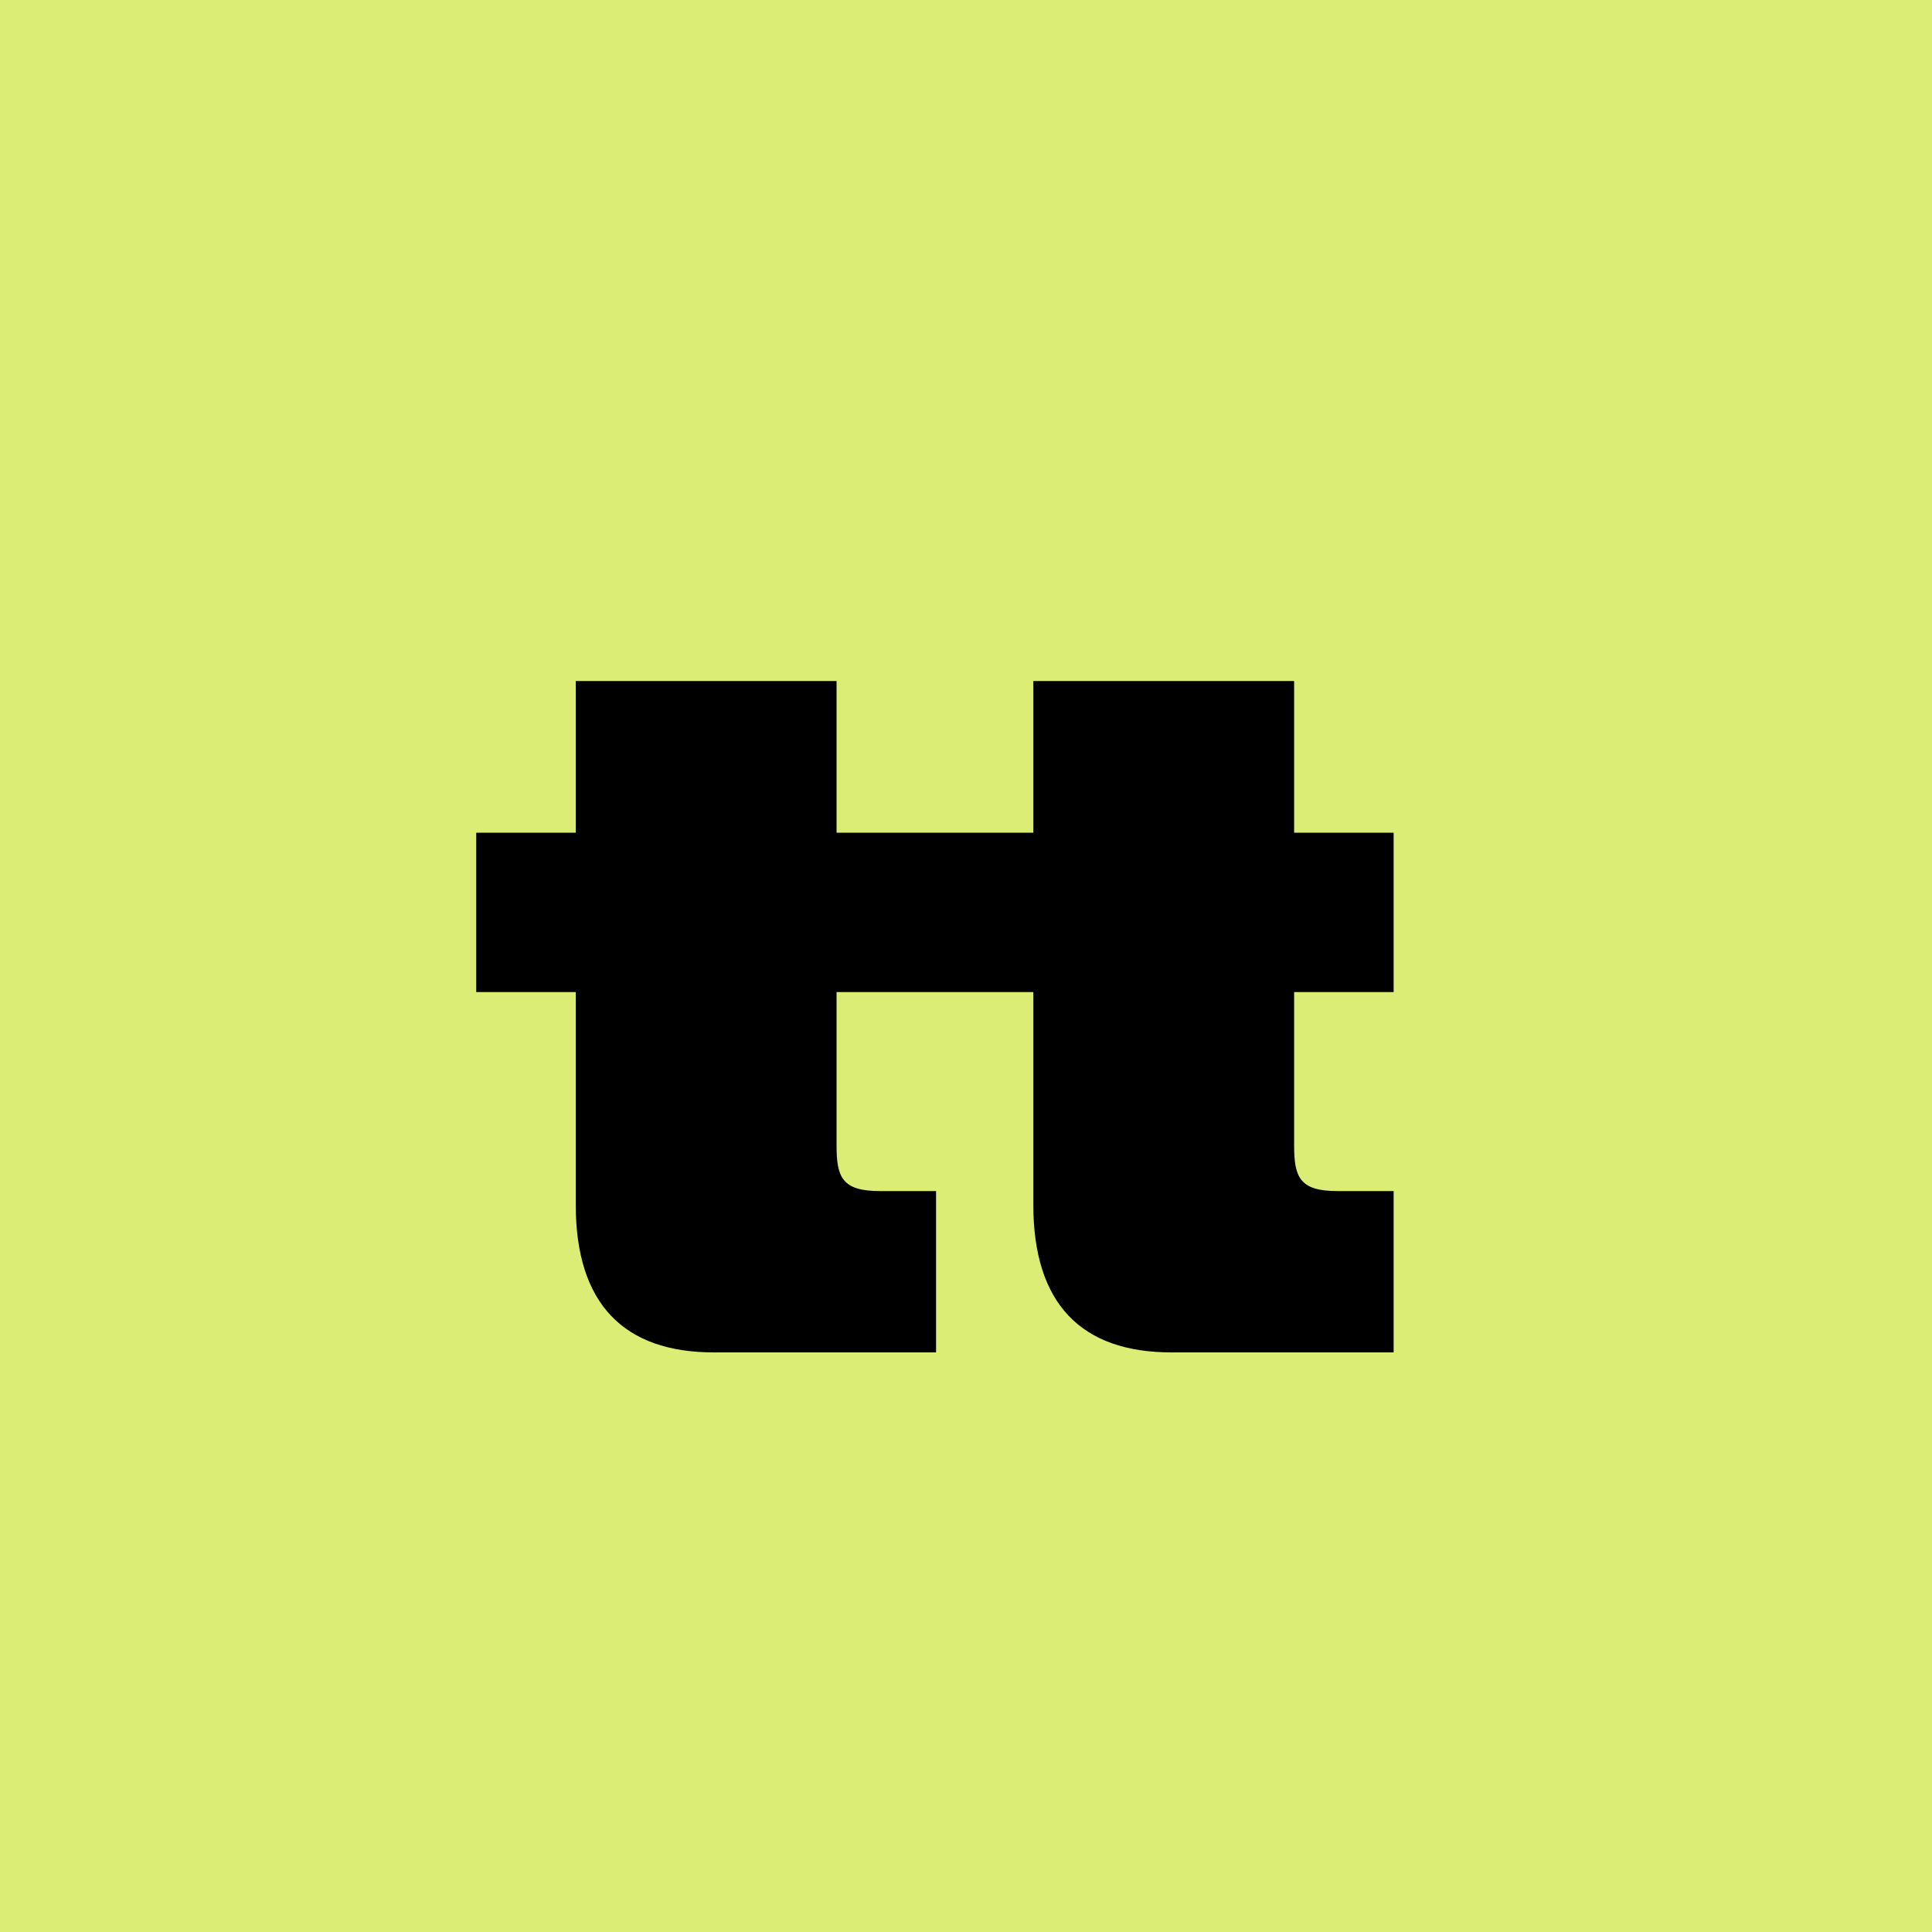
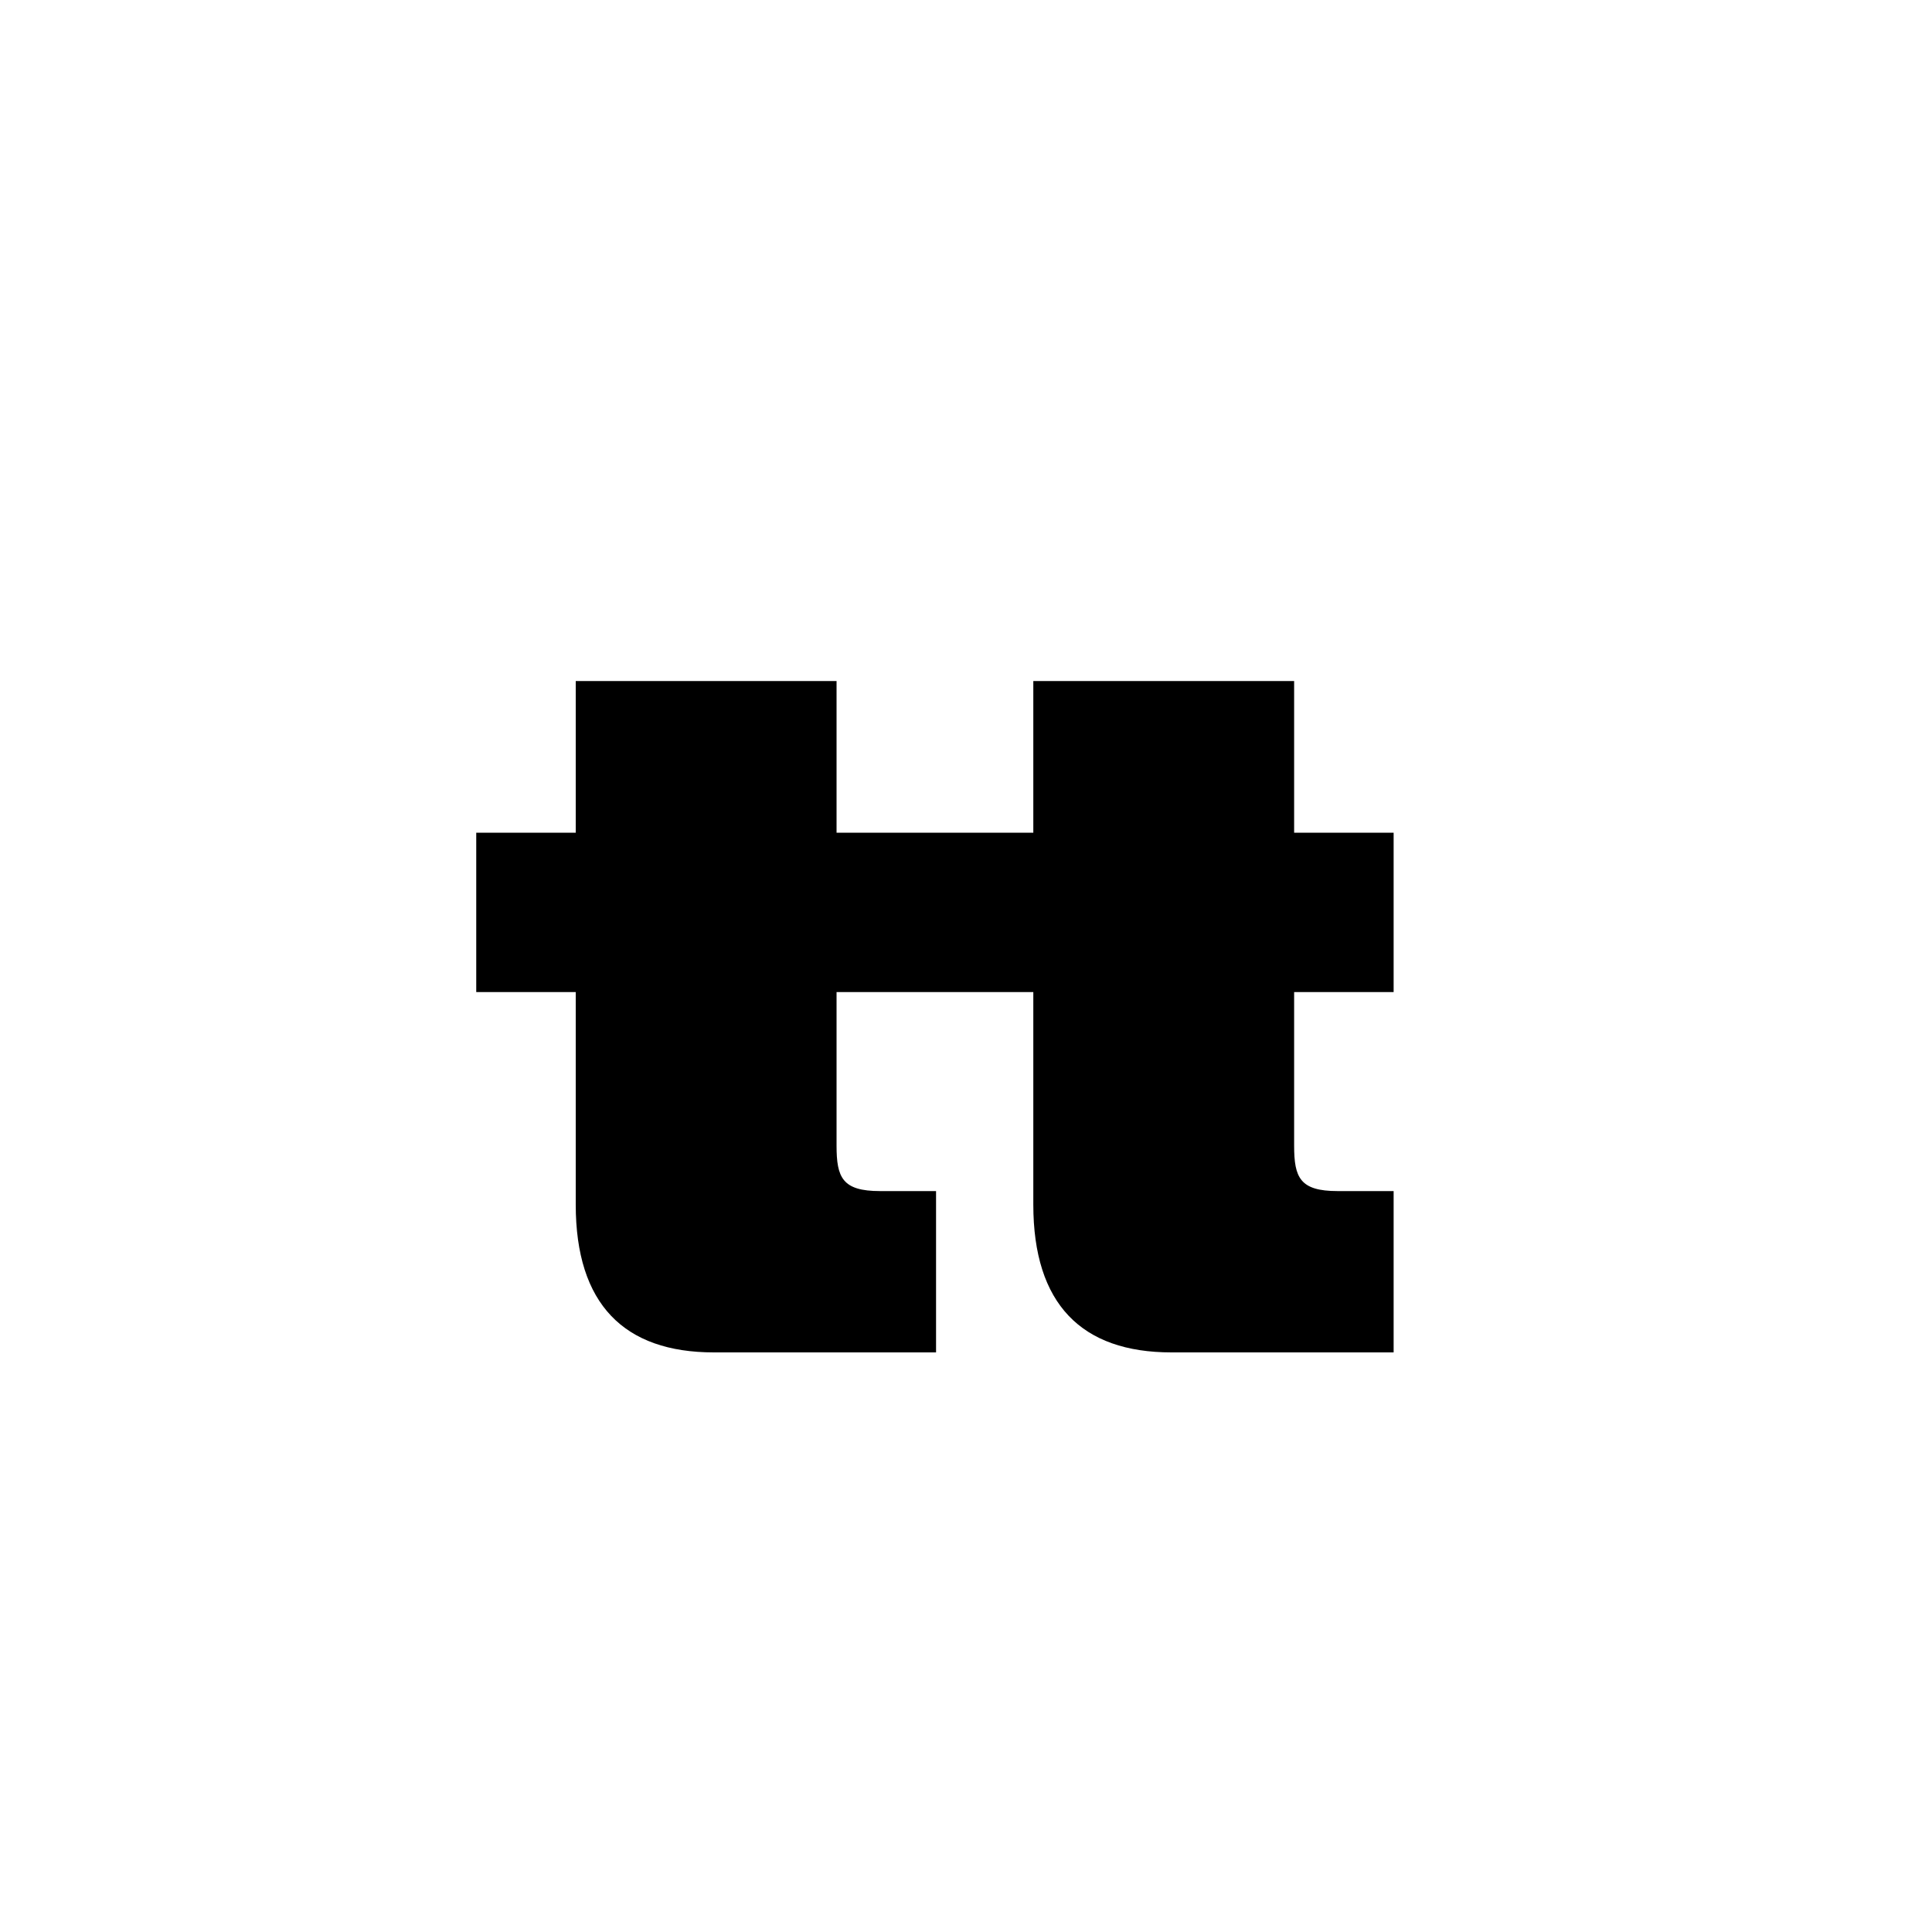
<svg xmlns="http://www.w3.org/2000/svg" width="100" height="100" viewBox="0 0 100 100" fill="none">
-   <rect width="100" height="100" fill="#DBED74" />
  <path d="M48.45 70H36.95C32.3 70 29.8 67.5 29.8 62.35V51.35H24.65V43.1H29.8V35.25H43.3V43.1H48.45V51.35H43.3V59.3C43.3 60.95 43.6 61.65 45.55 61.65H48.45V70ZM72.134 70H60.634C55.984 70 53.484 67.5 53.484 62.35V51.35H48.334V43.1H53.484V35.25H66.984V43.1H72.134V51.35H66.984V59.3C66.984 60.95 67.284 61.65 69.234 61.65H72.134V70Z" fill="black" />
</svg>